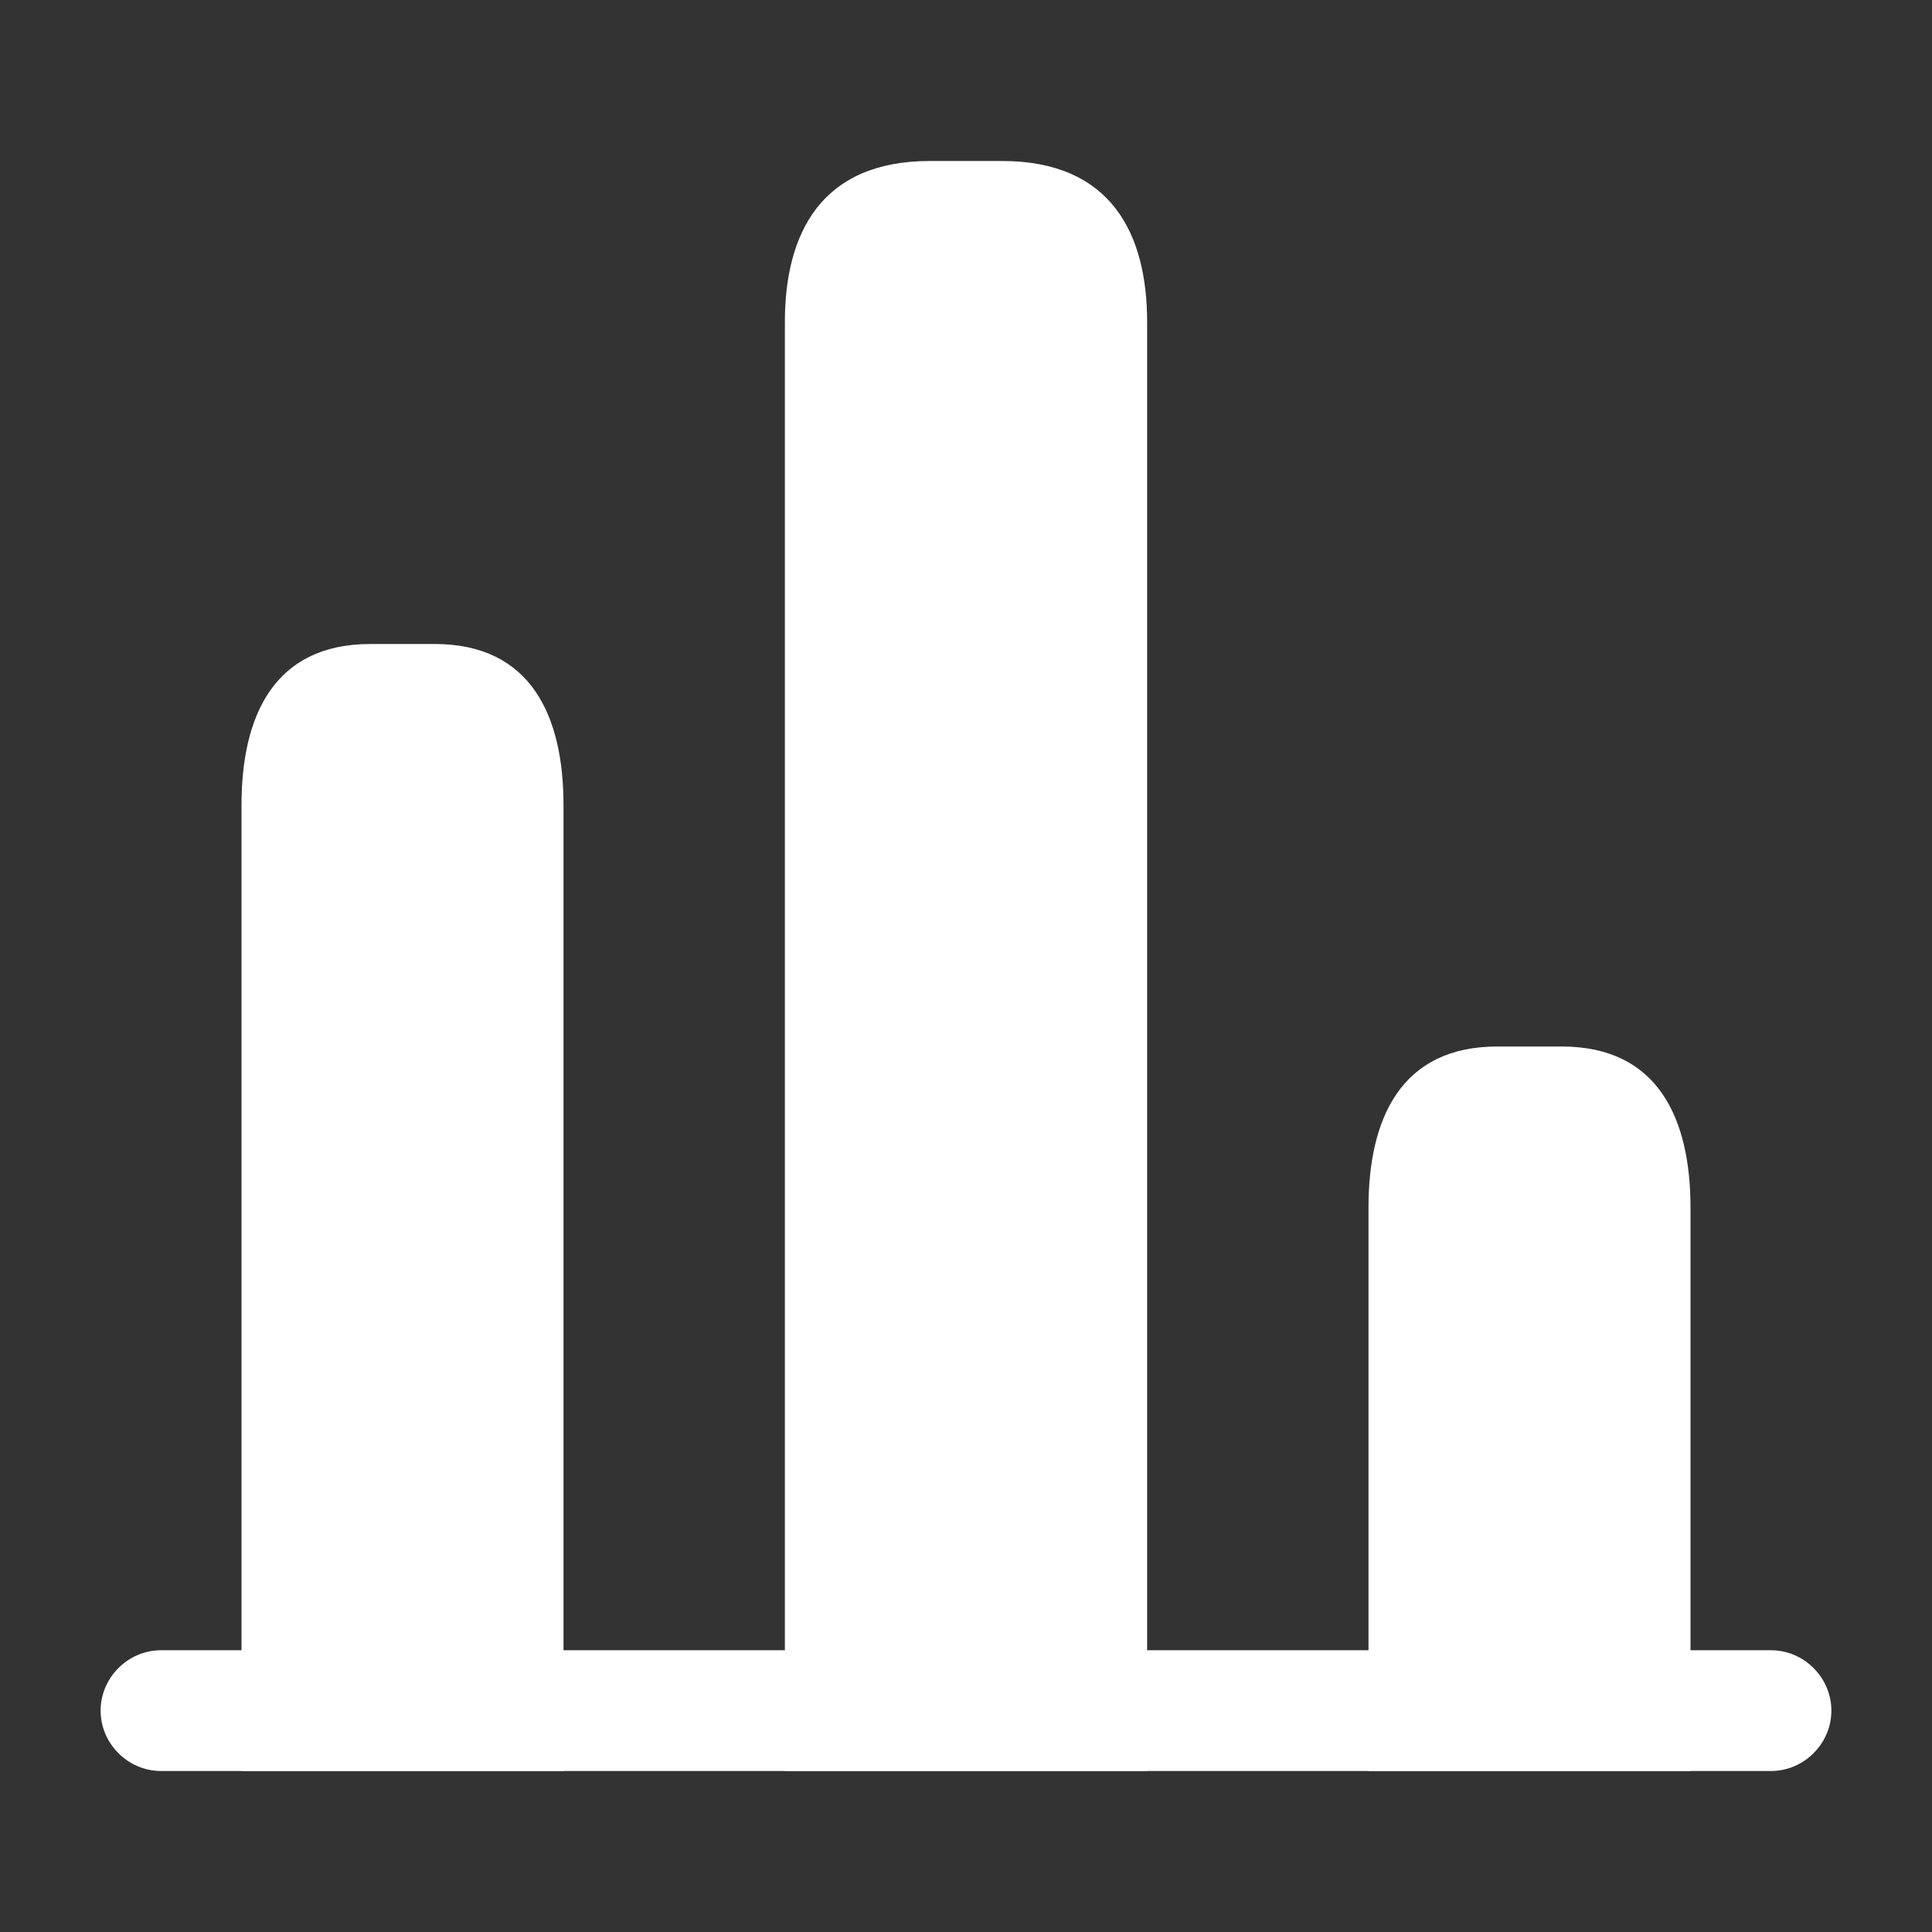
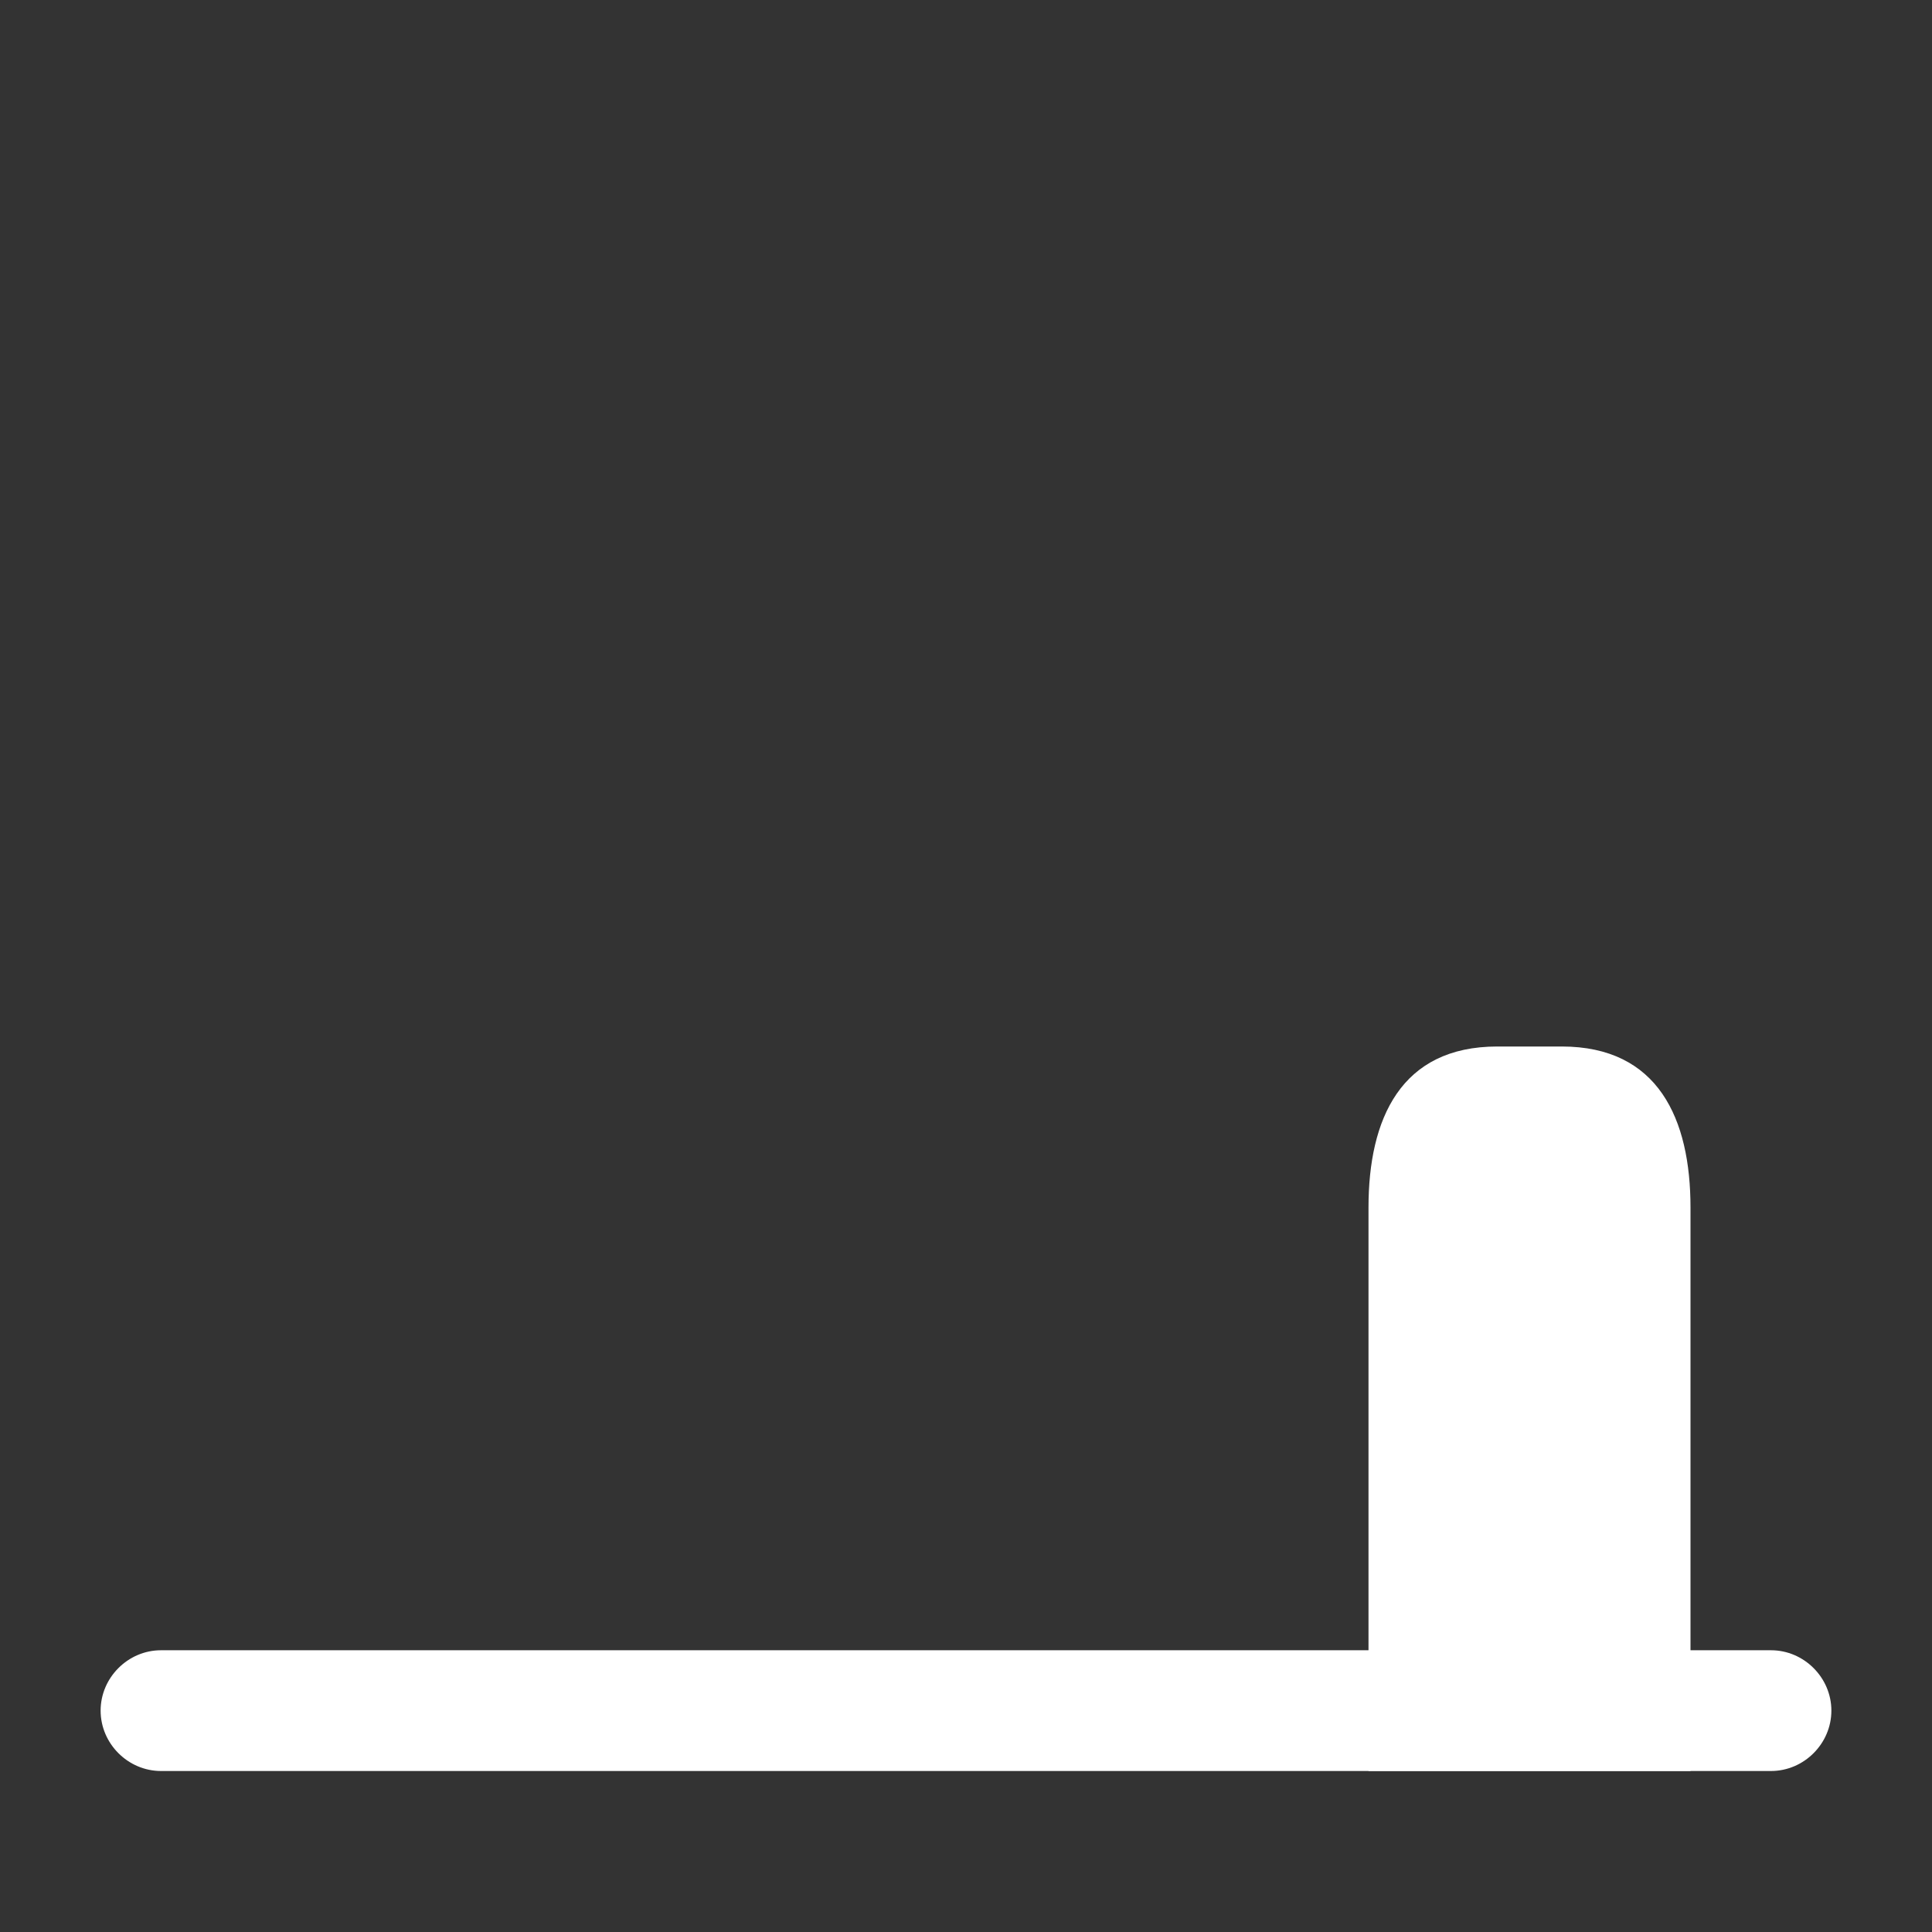
<svg xmlns="http://www.w3.org/2000/svg" width="72" height="72" viewBox="0 0 72 72" fill="none">
  <rect x="0" y="0" width="72" height="72" fill="#333333" stroke="none" />
  <path d="M66 66H6C4.77 66 3.75 64.98 3.75 63.75C3.75 62.52 4.77 61.5 6 61.5H66C67.23 61.5 68.25 62.52 68.25 63.75C68.25 64.98 67.23 66 66 66Z" fill="white" />
-   <path d="M29.25 12V66H42.75V12C42.75 8.7 41.4 6 37.35 6H34.65C30.6 6 29.25 8.7 29.25 12Z" fill="white" />
-   <path d="M9 30V66H21V30C21 26.7 19.8 24 16.2 24H13.8C10.2 24 9 26.7 9 30Z" fill="white" />
  <path d="M51 45V66H63V45C63 41.7 61.8 39 58.2 39H55.8C52.2 39 51 41.7 51 45Z" fill="white" />
</svg>